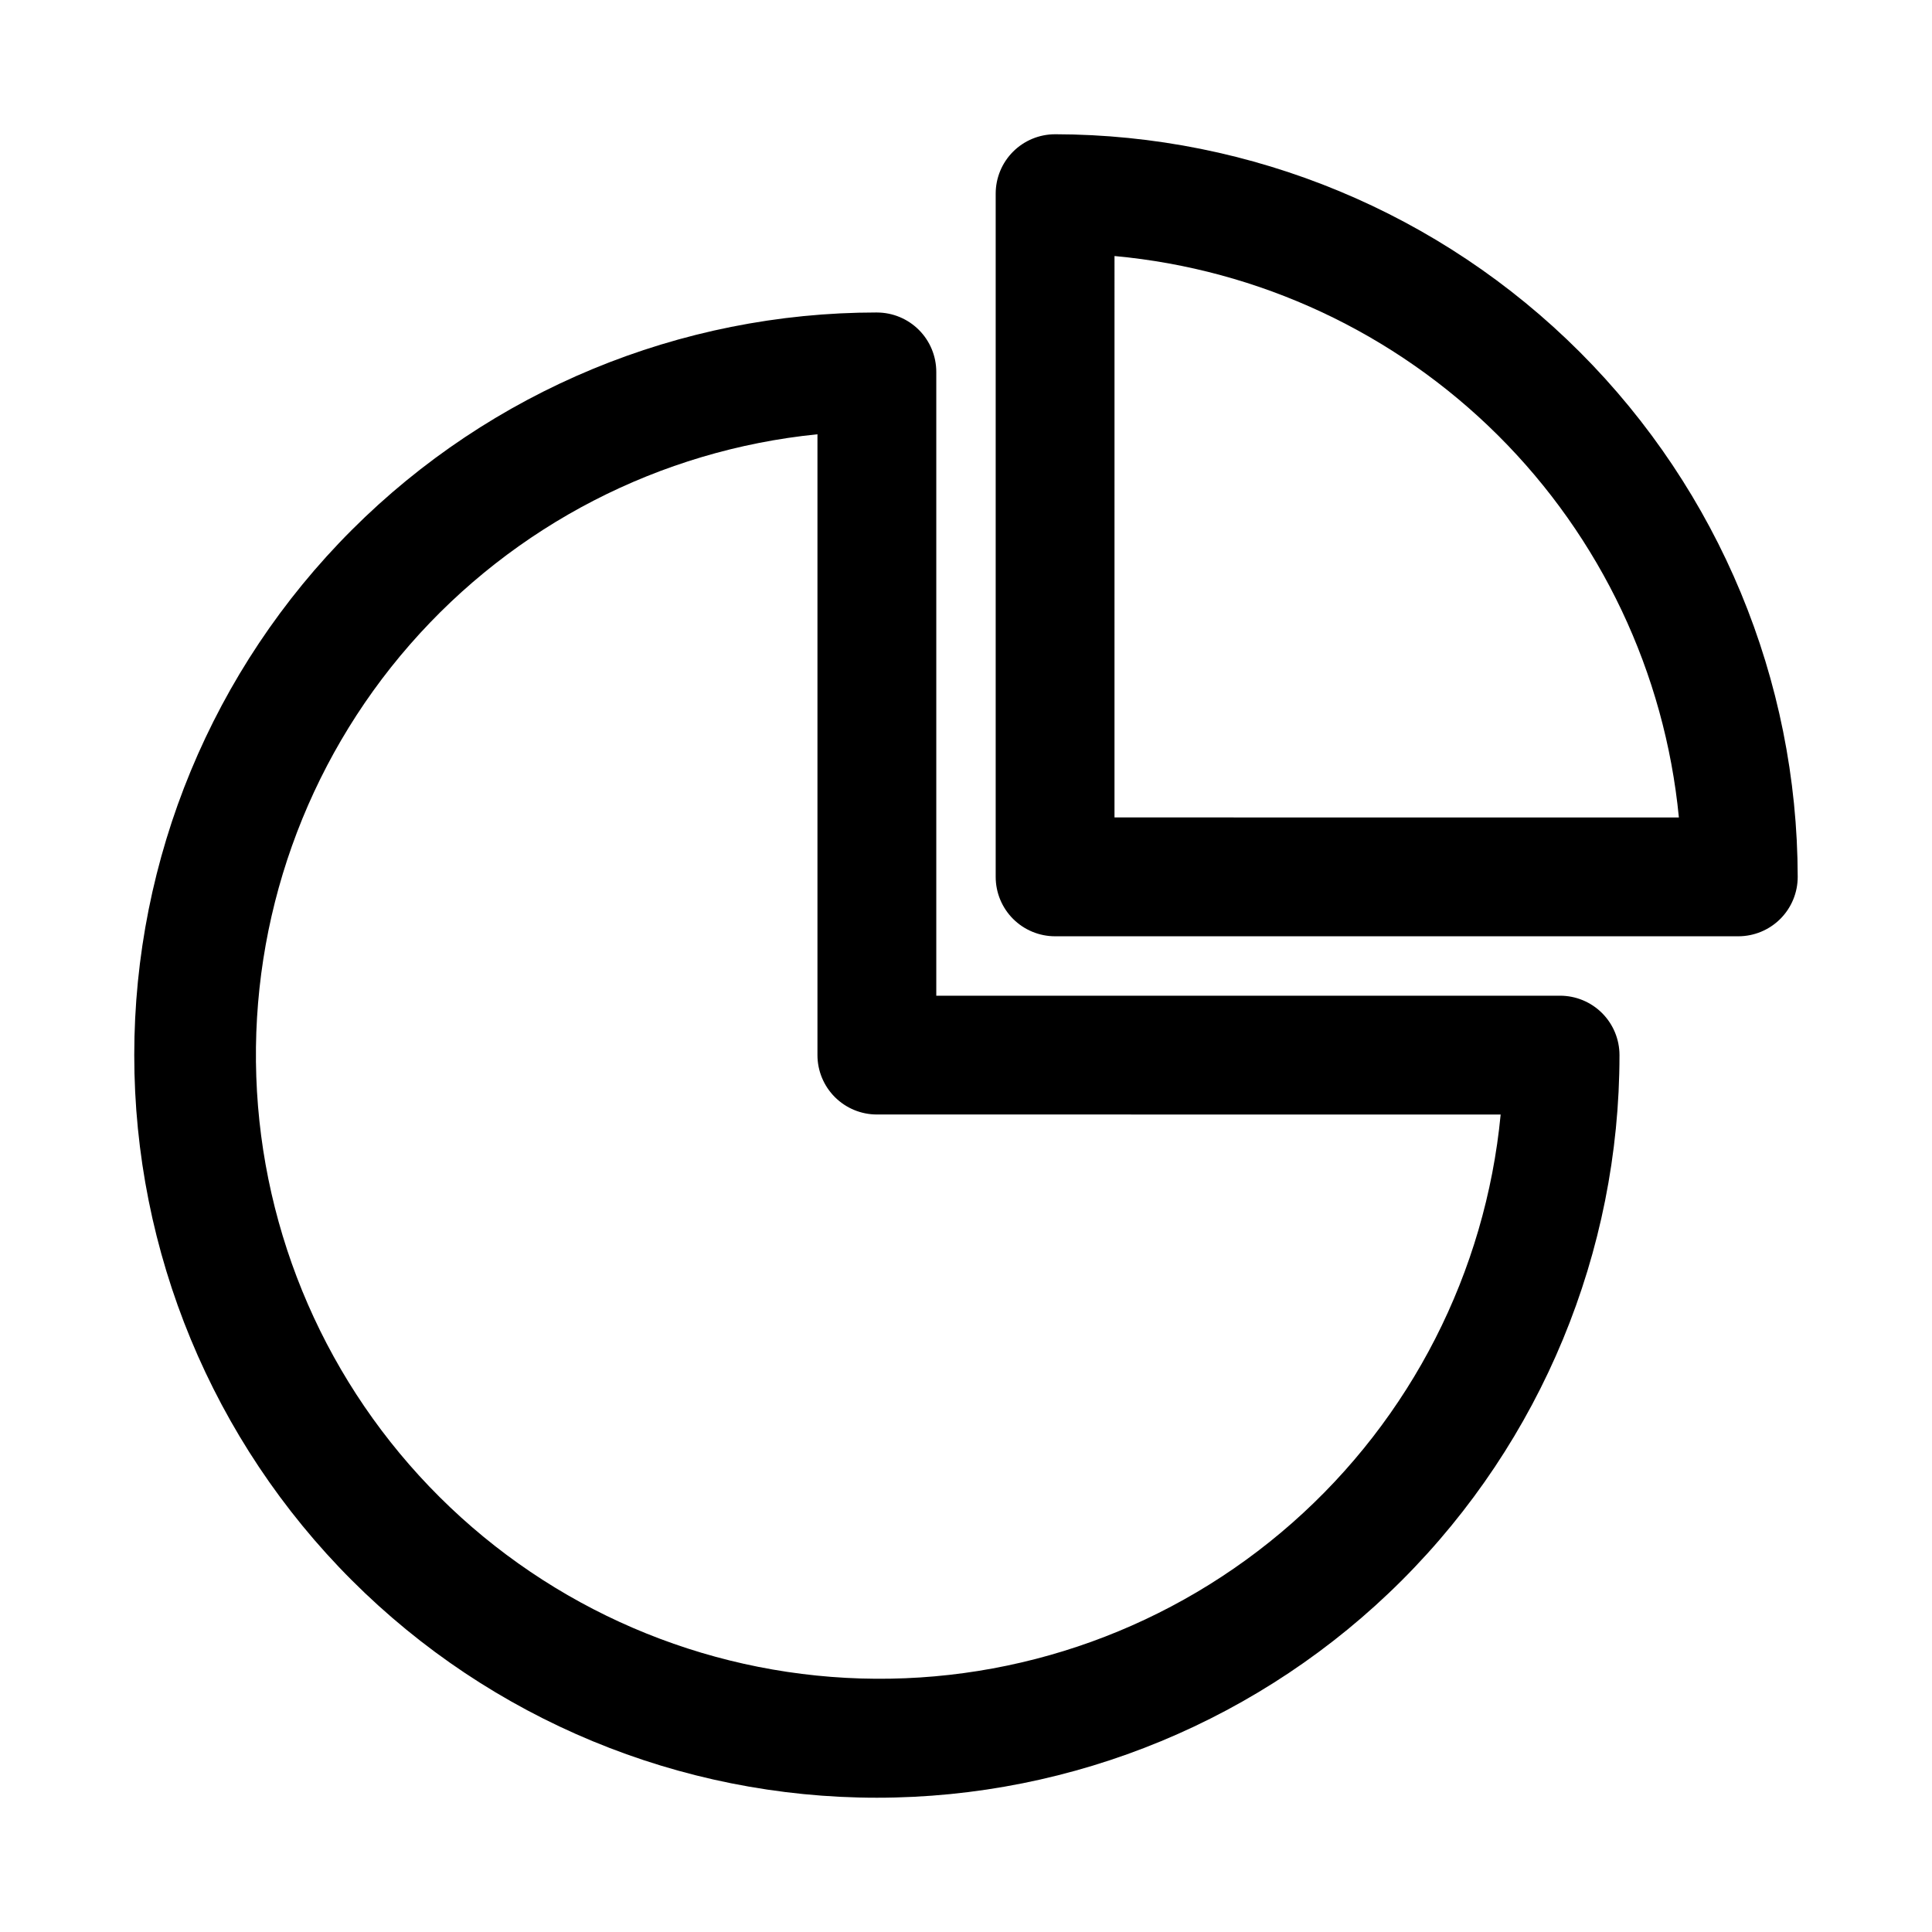
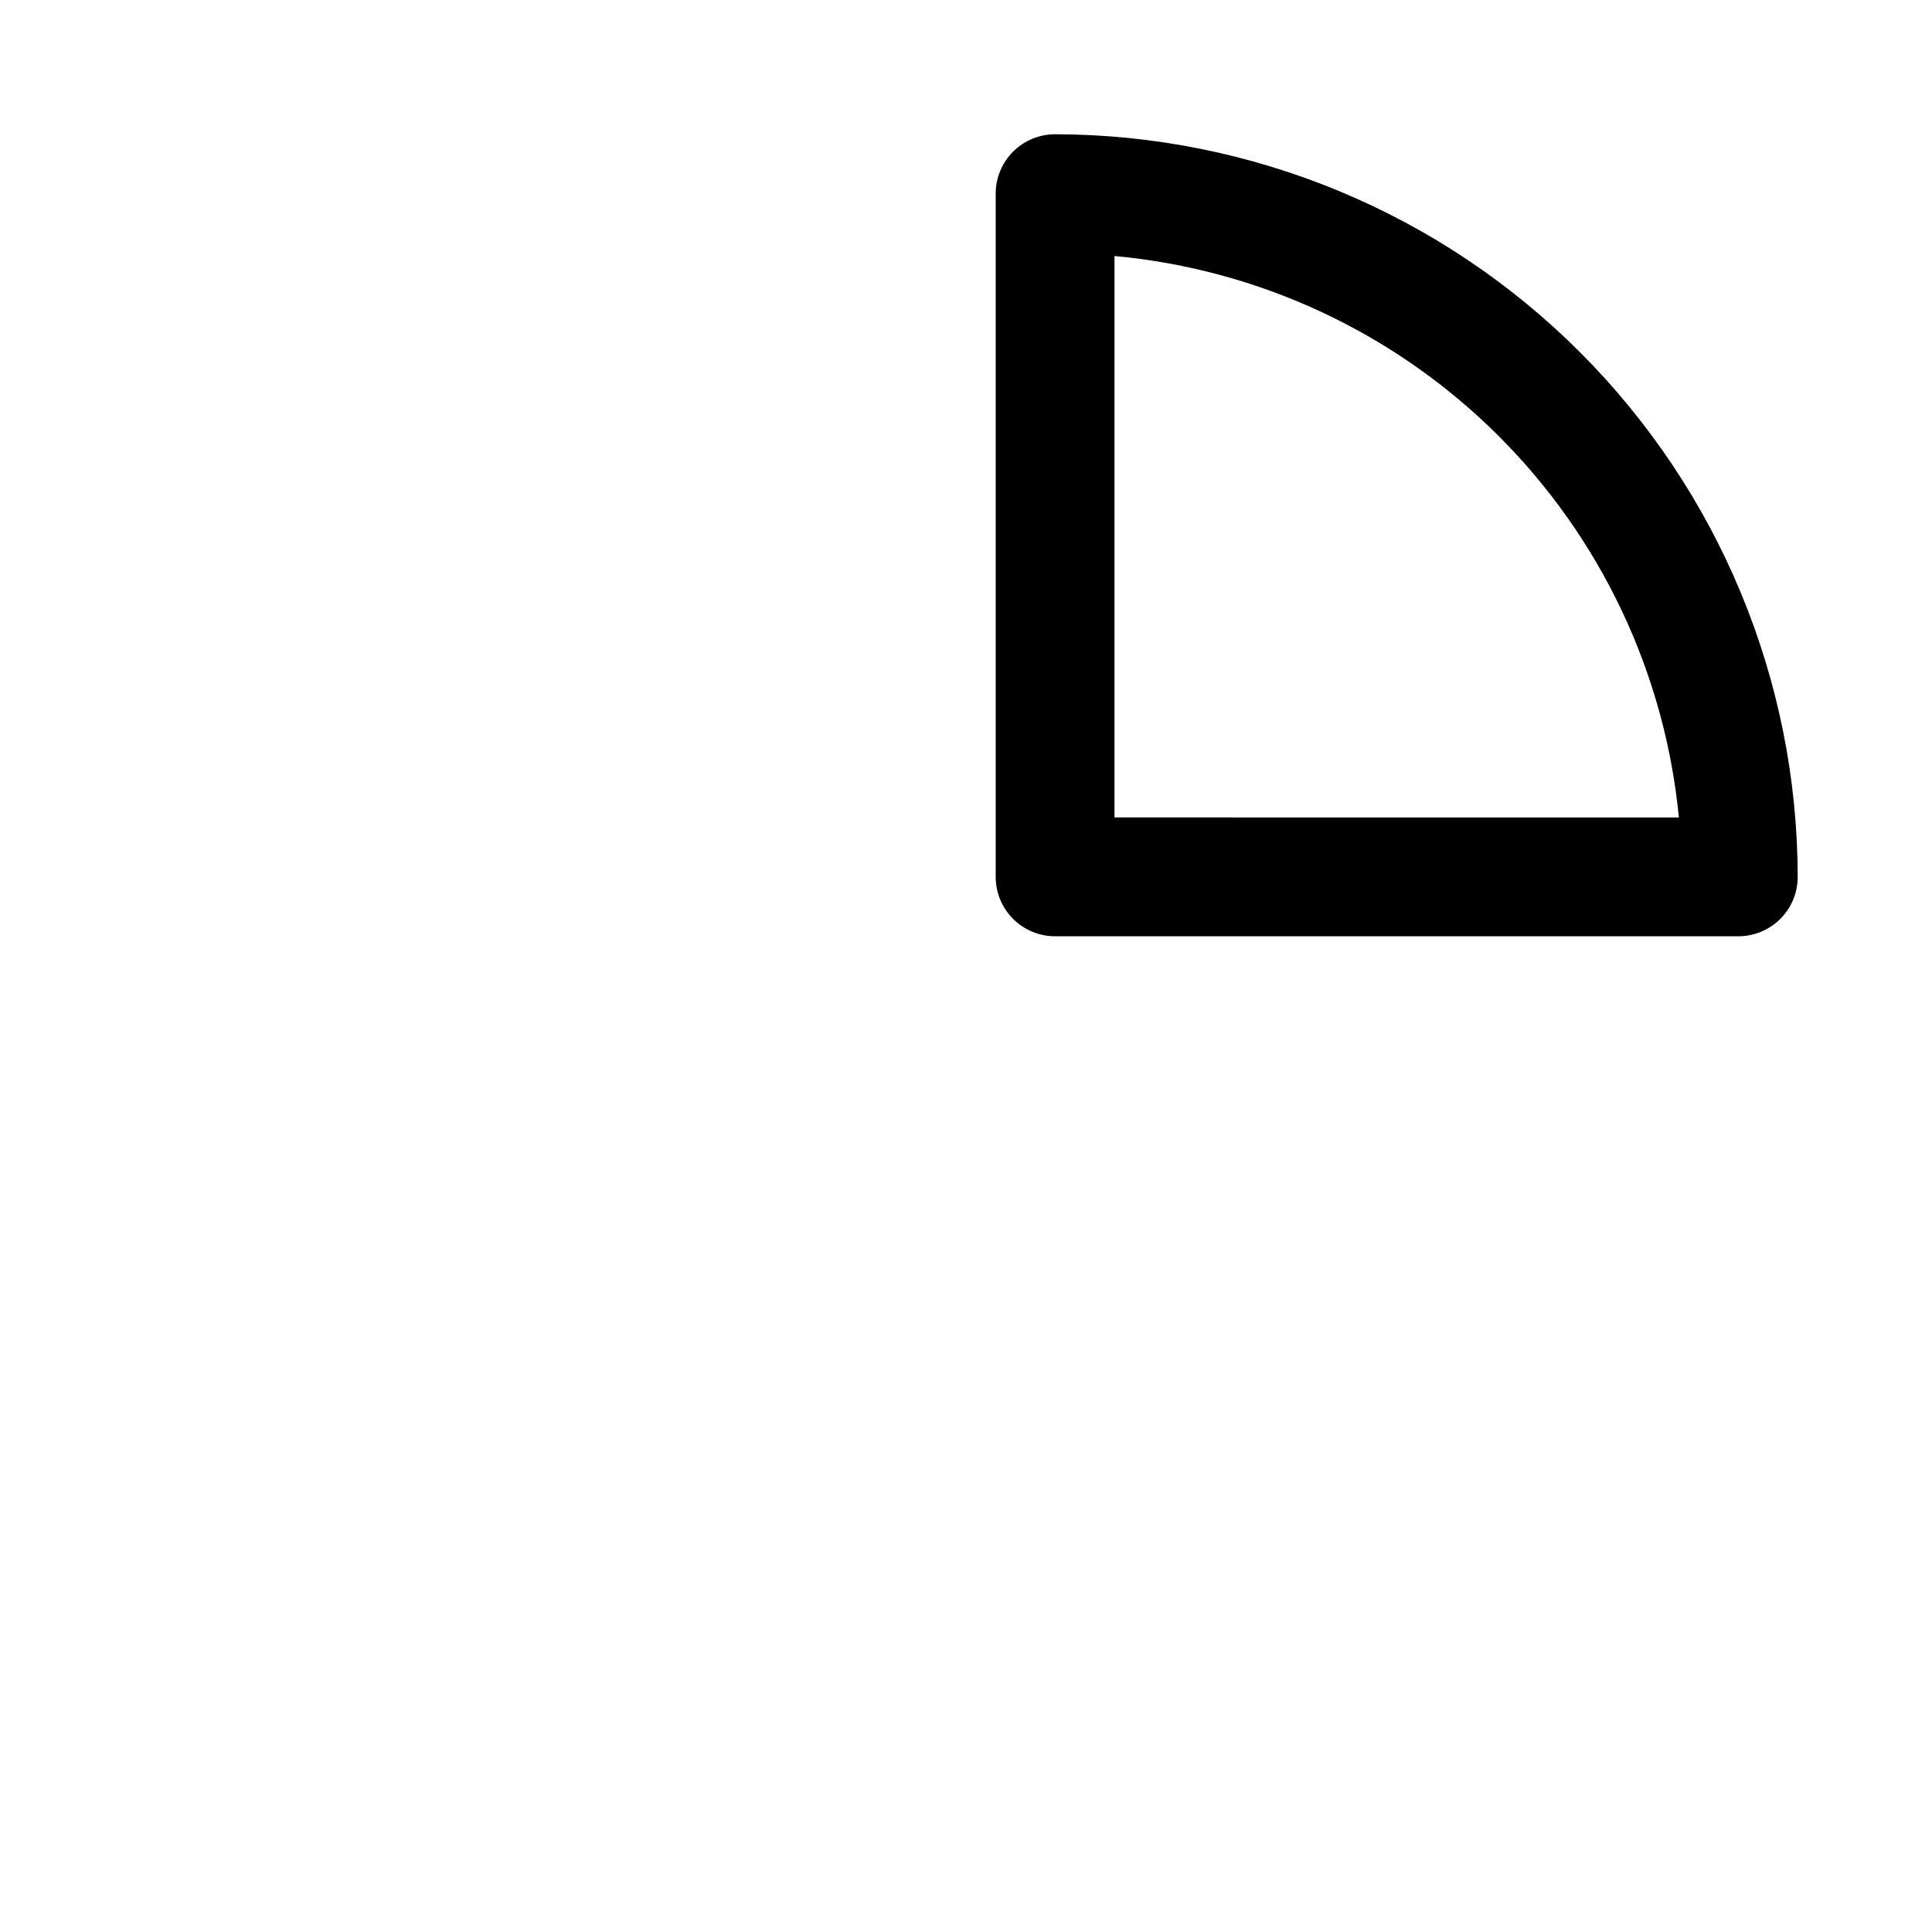
<svg xmlns="http://www.w3.org/2000/svg" fill="#000000" width="800px" height="800px" version="1.1" viewBox="144 144 512 512">
  <g>
-     <path d="m376.38 226.81c-52.195 0-102.25 20.734-139.16 57.645-36.906 36.906-57.641 86.961-57.641 139.16 0 52.195 20.734 102.25 57.641 139.16s86.965 57.641 139.16 57.641c52.195 0 102.25-20.734 139.16-57.641 36.906-36.906 57.641-86.965 57.641-139.16 0-4.176-1.66-8.18-4.613-11.133-2.953-2.953-6.957-4.609-11.133-4.609h-165.31v-165.31c0-4.176-1.656-8.18-4.609-11.133s-6.957-4.613-11.133-4.613zm165.31 212.55c-4.008 41.785-23.762 80.484-55.258 108.24-31.492 27.758-72.367 42.492-114.33 41.215s-81.863-18.469-111.61-48.09c-29.75-29.617-47.117-69.445-48.574-111.4-1.461-41.953 13.094-82.891 40.715-114.51 27.617-31.613 66.227-51.539 108-55.727v164.52c0 4.176 1.66 8.18 4.613 11.133s6.957 4.613 11.133 4.613z" />
    <path d="m423.61 179.58c-4.176 0-8.18 1.66-11.133 4.609-2.953 2.953-4.609 6.957-4.609 11.133v181.06c0 4.176 1.656 8.18 4.609 11.133s6.957 4.609 11.133 4.609h181.06c4.176 0 8.18-1.656 11.133-4.609 2.953-2.953 4.609-6.957 4.609-11.133-0.082-52.168-20.844-102.18-57.73-139.07-36.891-36.891-86.898-57.652-139.07-57.734zm15.742 181.05 0.004-148.78c38.348 3.523 74.266 20.309 101.57 47.465 27.301 27.16 44.273 62.988 47.996 101.32z" />
  </g>
</svg>